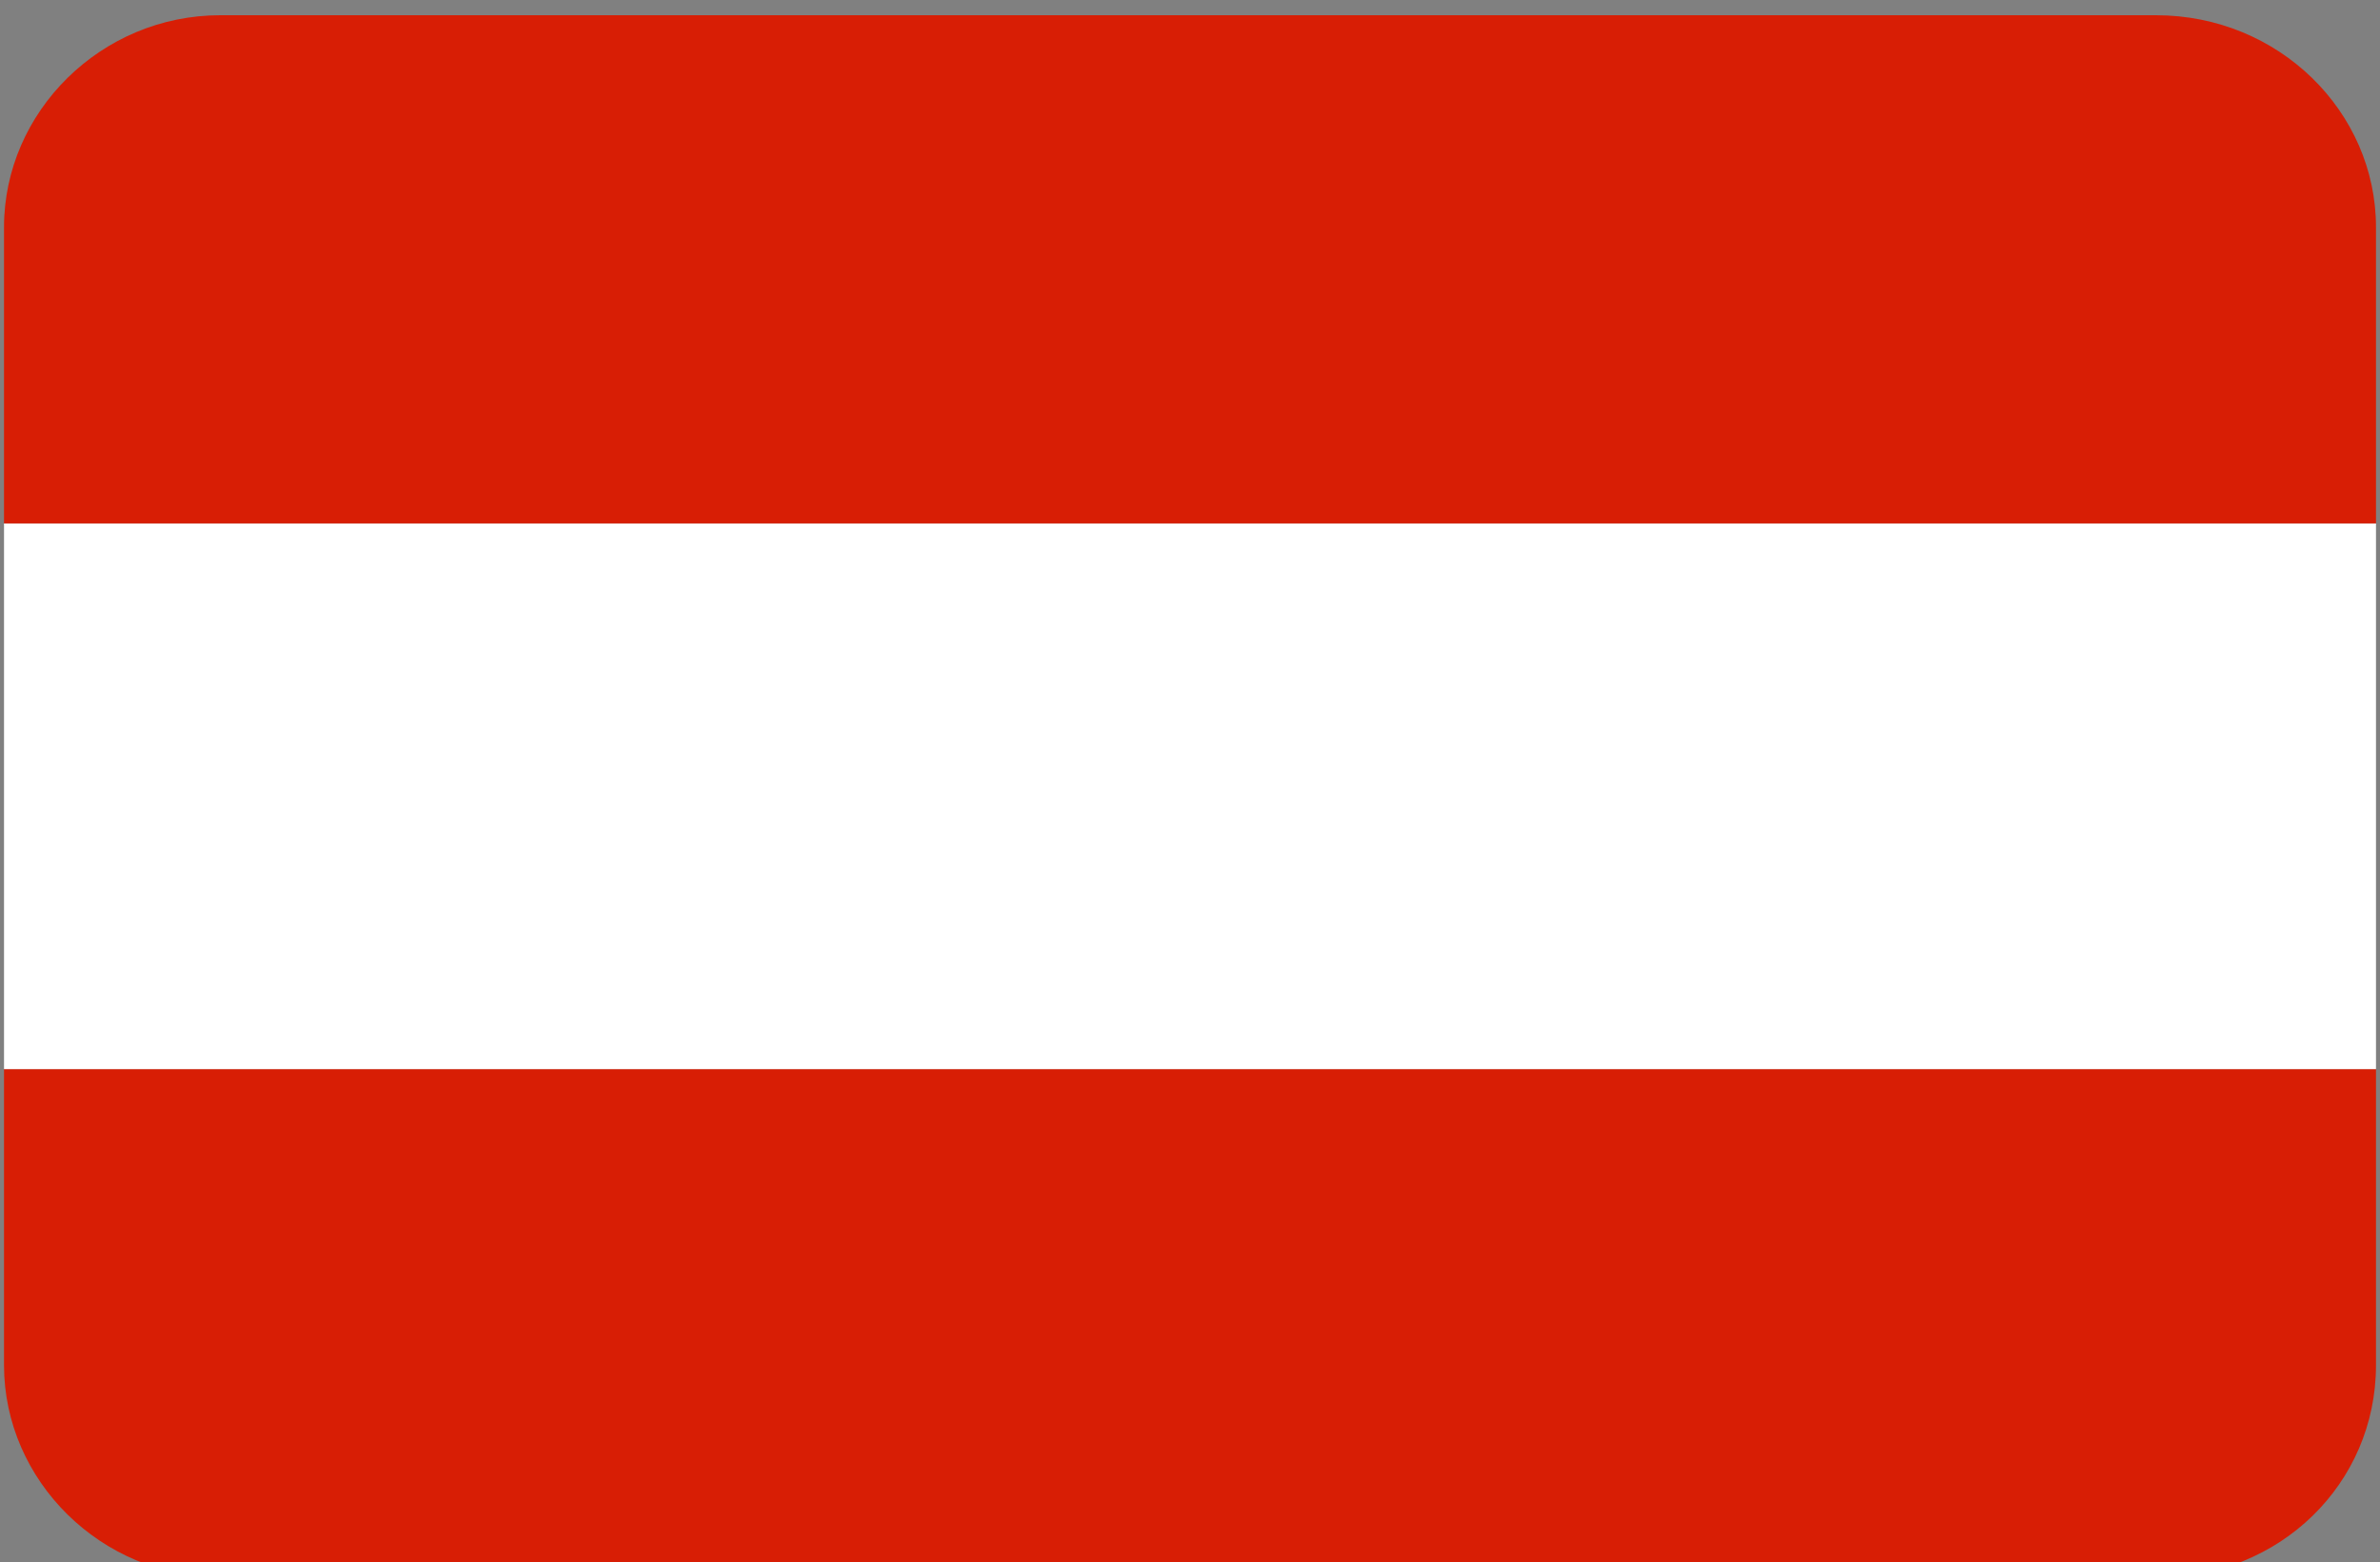
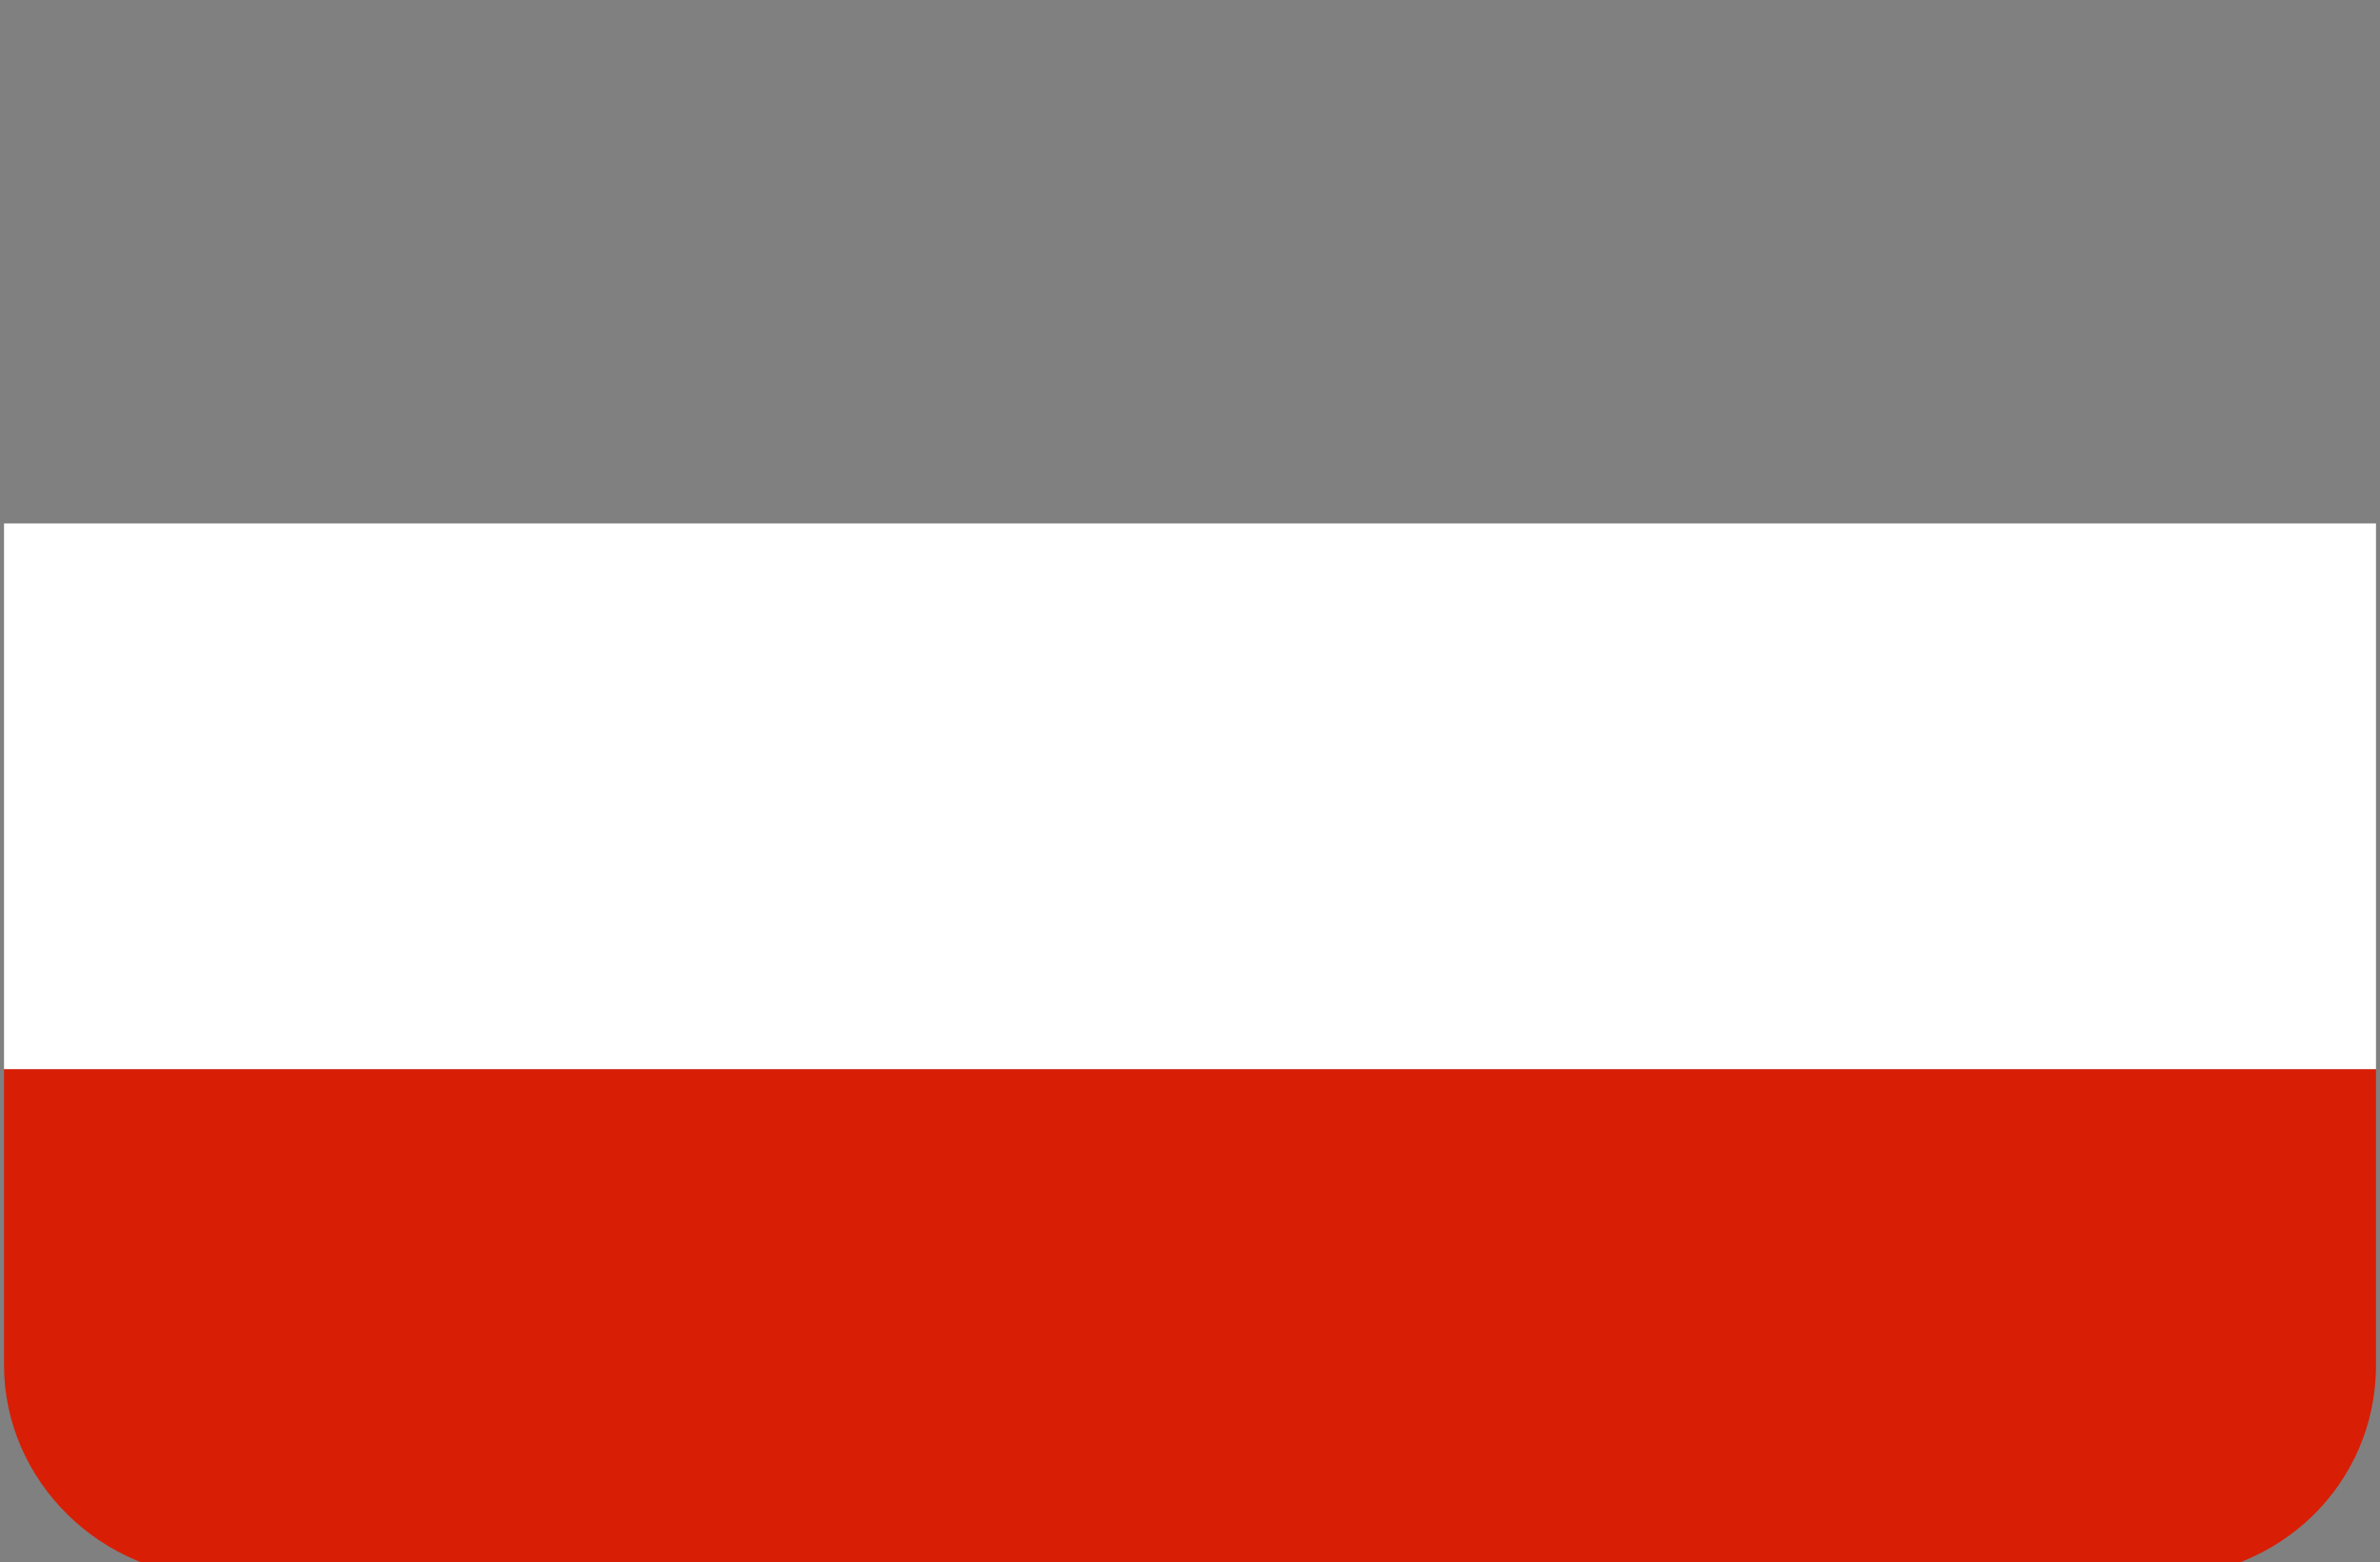
<svg xmlns="http://www.w3.org/2000/svg" xmlns:xlink="http://www.w3.org/1999/xlink" version="1.1" id="图层_1" x="0px" y="0px" width="304.688px" height="200px" viewBox="0 0 304.688 200" enable-background="new 0 0 304.688 200" xml:space="preserve">
  <rect x="0" y="0" width="304.688" height="200" fill="#808080" stroke="none" />
  <g>
    <defs>
      <path id="SVGID_1_" d="M28.214,1.949h247.781c15.762,0,28.18,12.381,28.18,27.144v145.706c0,15.238-12.418,27.146-27.699,27.146    H28.214c-15.281,0-27.7-12.382-27.7-27.146V29.093C0.513,14.33,12.932,1.949,28.214,1.949z" />
    </defs>
    <clipPath id="SVGID_2_">
      <use xlink:href="#SVGID_1_" overflow="visible" />
    </clipPath>
    <path clip-path="url(#SVGID_2_)" fill="#231F20" d="M-2.239,207.393V-3.5h315.696v210.893H-2.239z M-0.932,206.089h313.101V-2.21   H-0.932V206.089z" />
    <path clip-path="url(#SVGID_2_)" fill="#D81E05" d="M-1.579,136.886h314.39v69.86H-1.579V136.886z" />
    <path clip-path="url(#SVGID_2_)" fill="#FFFFFF" d="M-1.579,67.014h314.39v69.872H-1.579V67.014z" />
-     <path clip-path="url(#SVGID_2_)" fill="#D81E05" d="M-1.579-2.84h314.39v69.854H-1.579V-2.84z" />
  </g>
</svg>